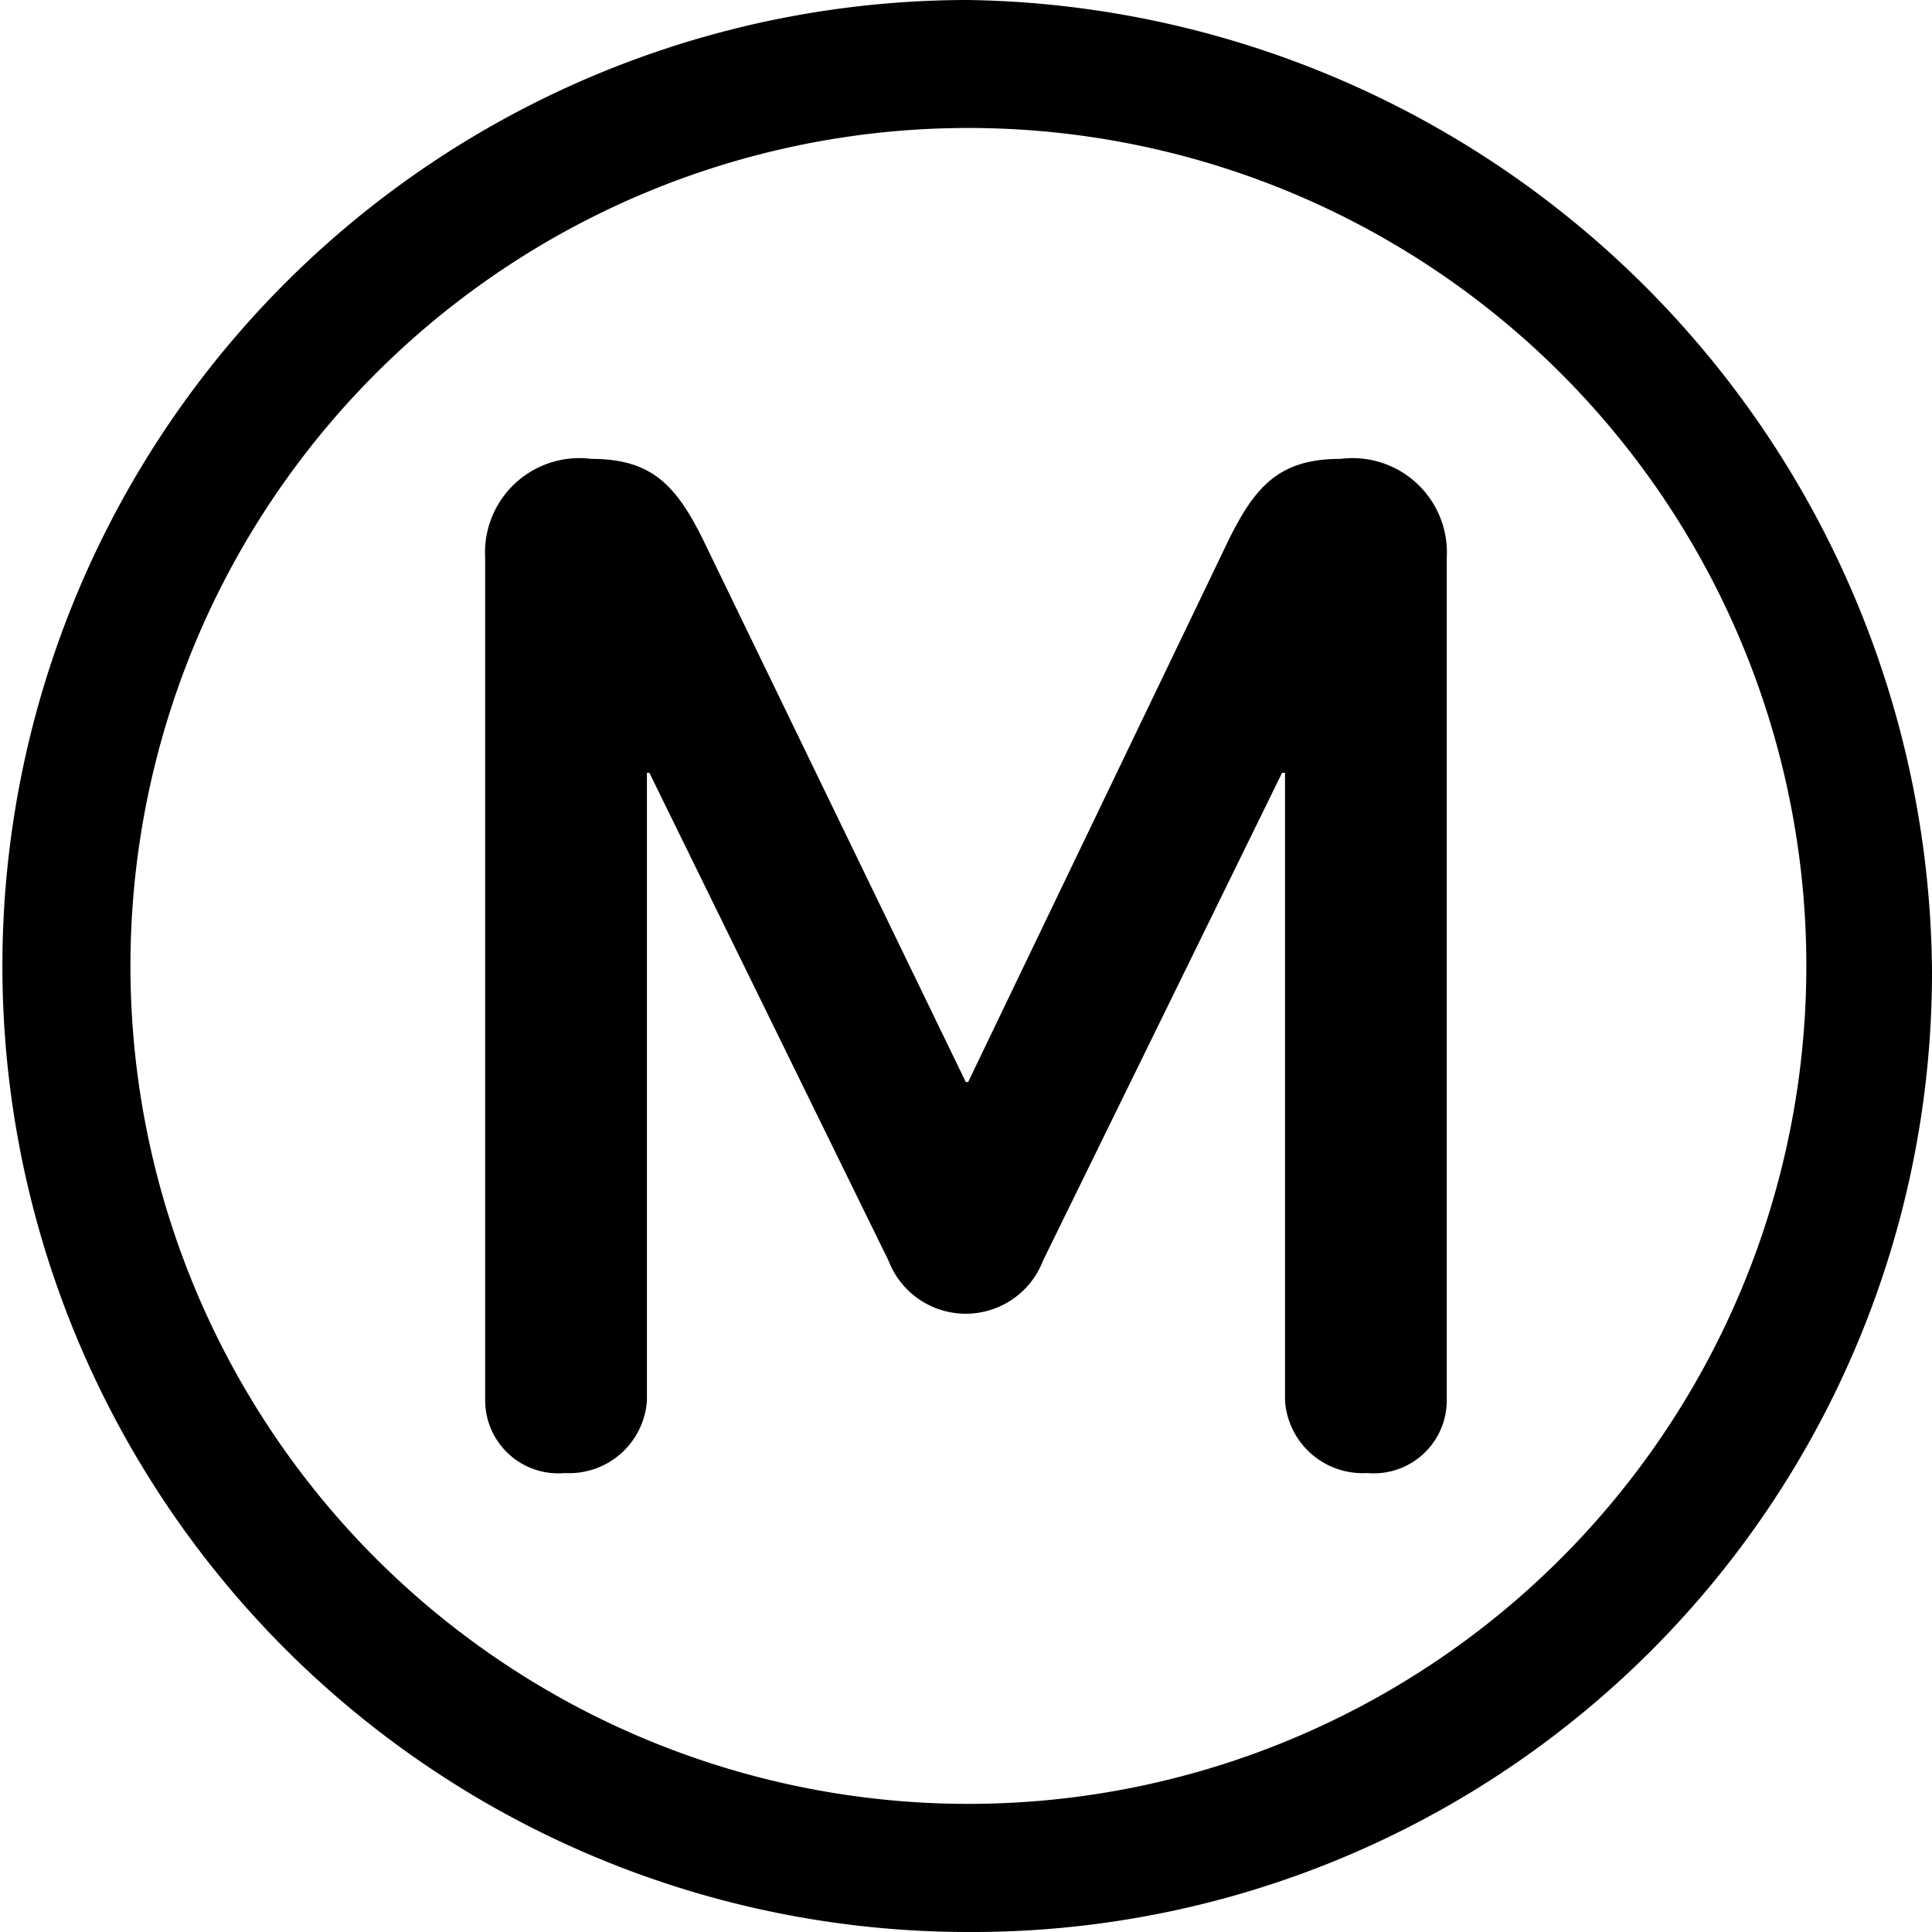
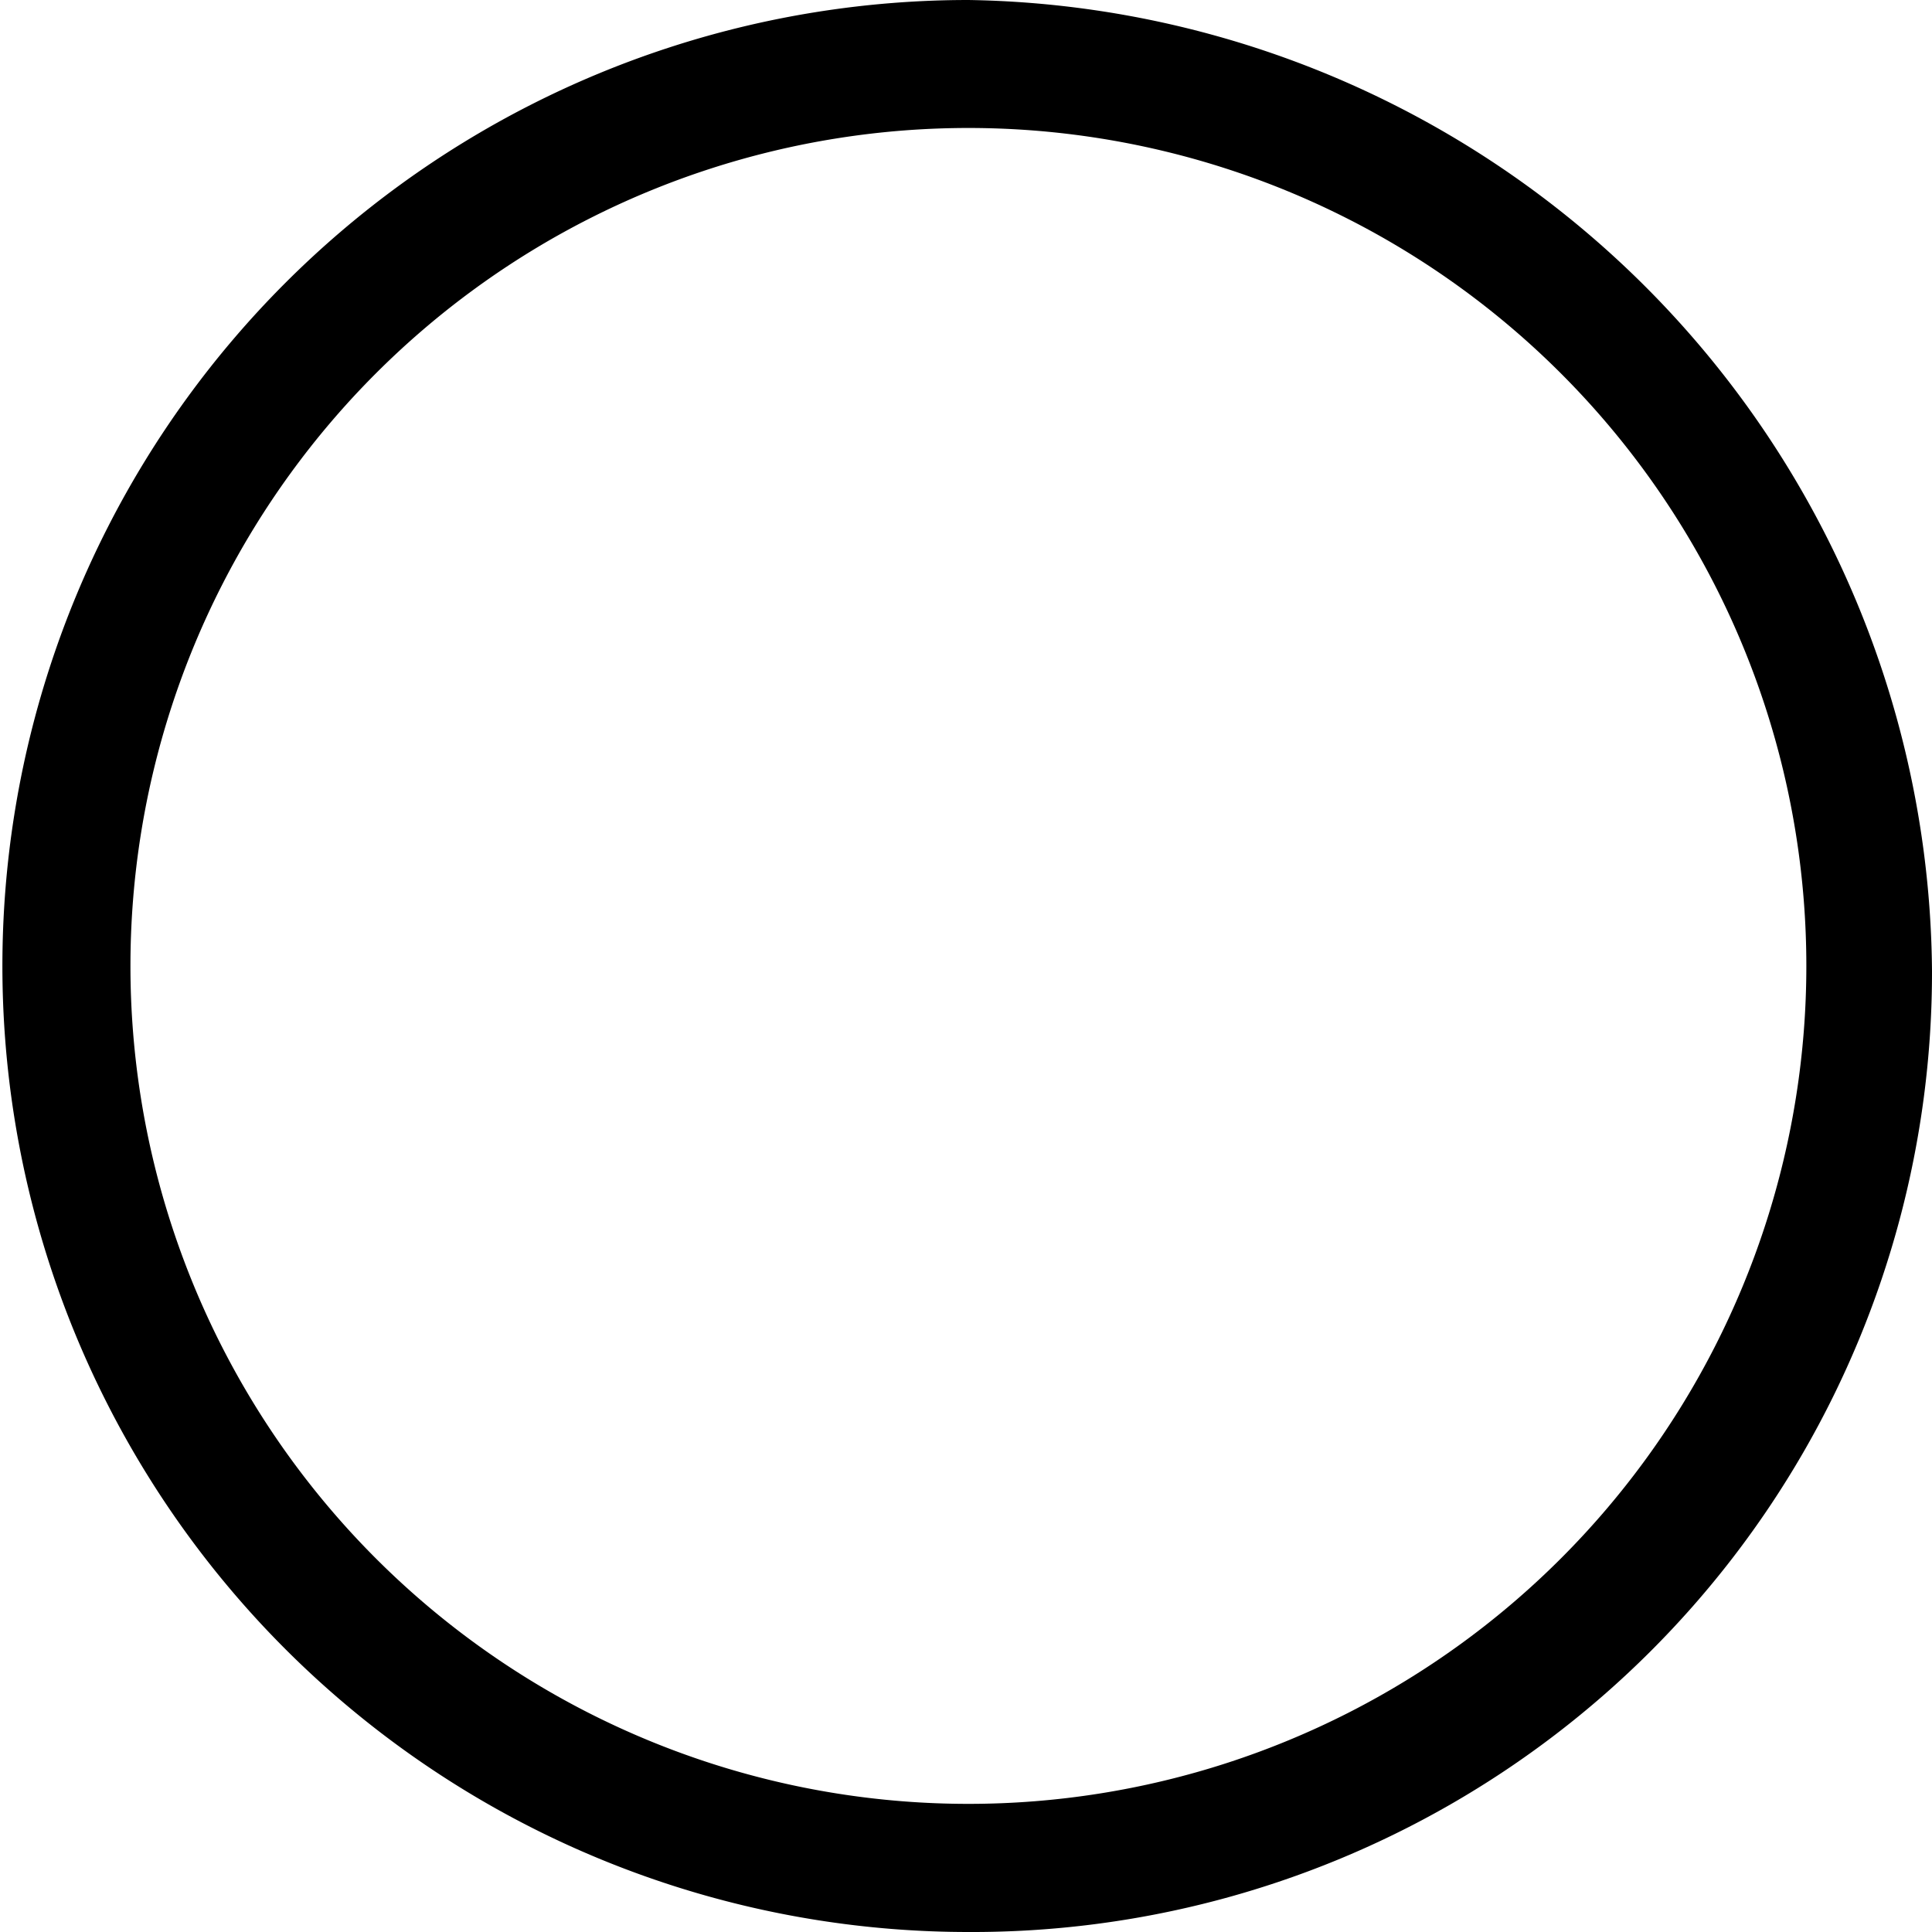
<svg xmlns="http://www.w3.org/2000/svg" id="Groupe_2007" data-name="Groupe 2007" width="25" height="25" viewBox="0 0 25 25">
  <defs>
    <clipPath id="clip-path">
      <rect id="Rectangle_830" data-name="Rectangle 830" width="25" height="25" />
    </clipPath>
  </defs>
  <g id="Groupe_2006" data-name="Groupe 2006" clip-path="url(#clip-path)">
    <path id="Tracé_25271" data-name="Tracé 25271" d="M12.531,0a12.5,12.5,0,1,0,0,25A12.418,12.418,0,0,0,25,12.562,12.666,12.666,0,0,0,12.531,0m0,23.342a10.843,10.843,0,0,1,0-21.686,10.843,10.843,0,0,1,0,21.686" />
-     <path id="Tracé_25272" data-name="Tracé 25272" d="M35.016,22.643c-.78,0-1.094.344-1.437,1.032L30.2,30.706h-.031l-3.406-7.031c-.344-.688-.656-1.032-1.438-1.032a1.221,1.221,0,0,0-1.375,1.281V34.829a.945.945,0,0,0,1.031.937,1.007,1.007,0,0,0,1.062-.937V26.705h.032l3.094,6.312a1.071,1.071,0,0,0,2,0l3.093-6.312H34.3v8.124a1.006,1.006,0,0,0,1.062.937.944.944,0,0,0,1.031-.937V23.924a1.221,1.221,0,0,0-1.375-1.281" transform="translate(-17.672 -16.705)" />
  </g>
</svg>